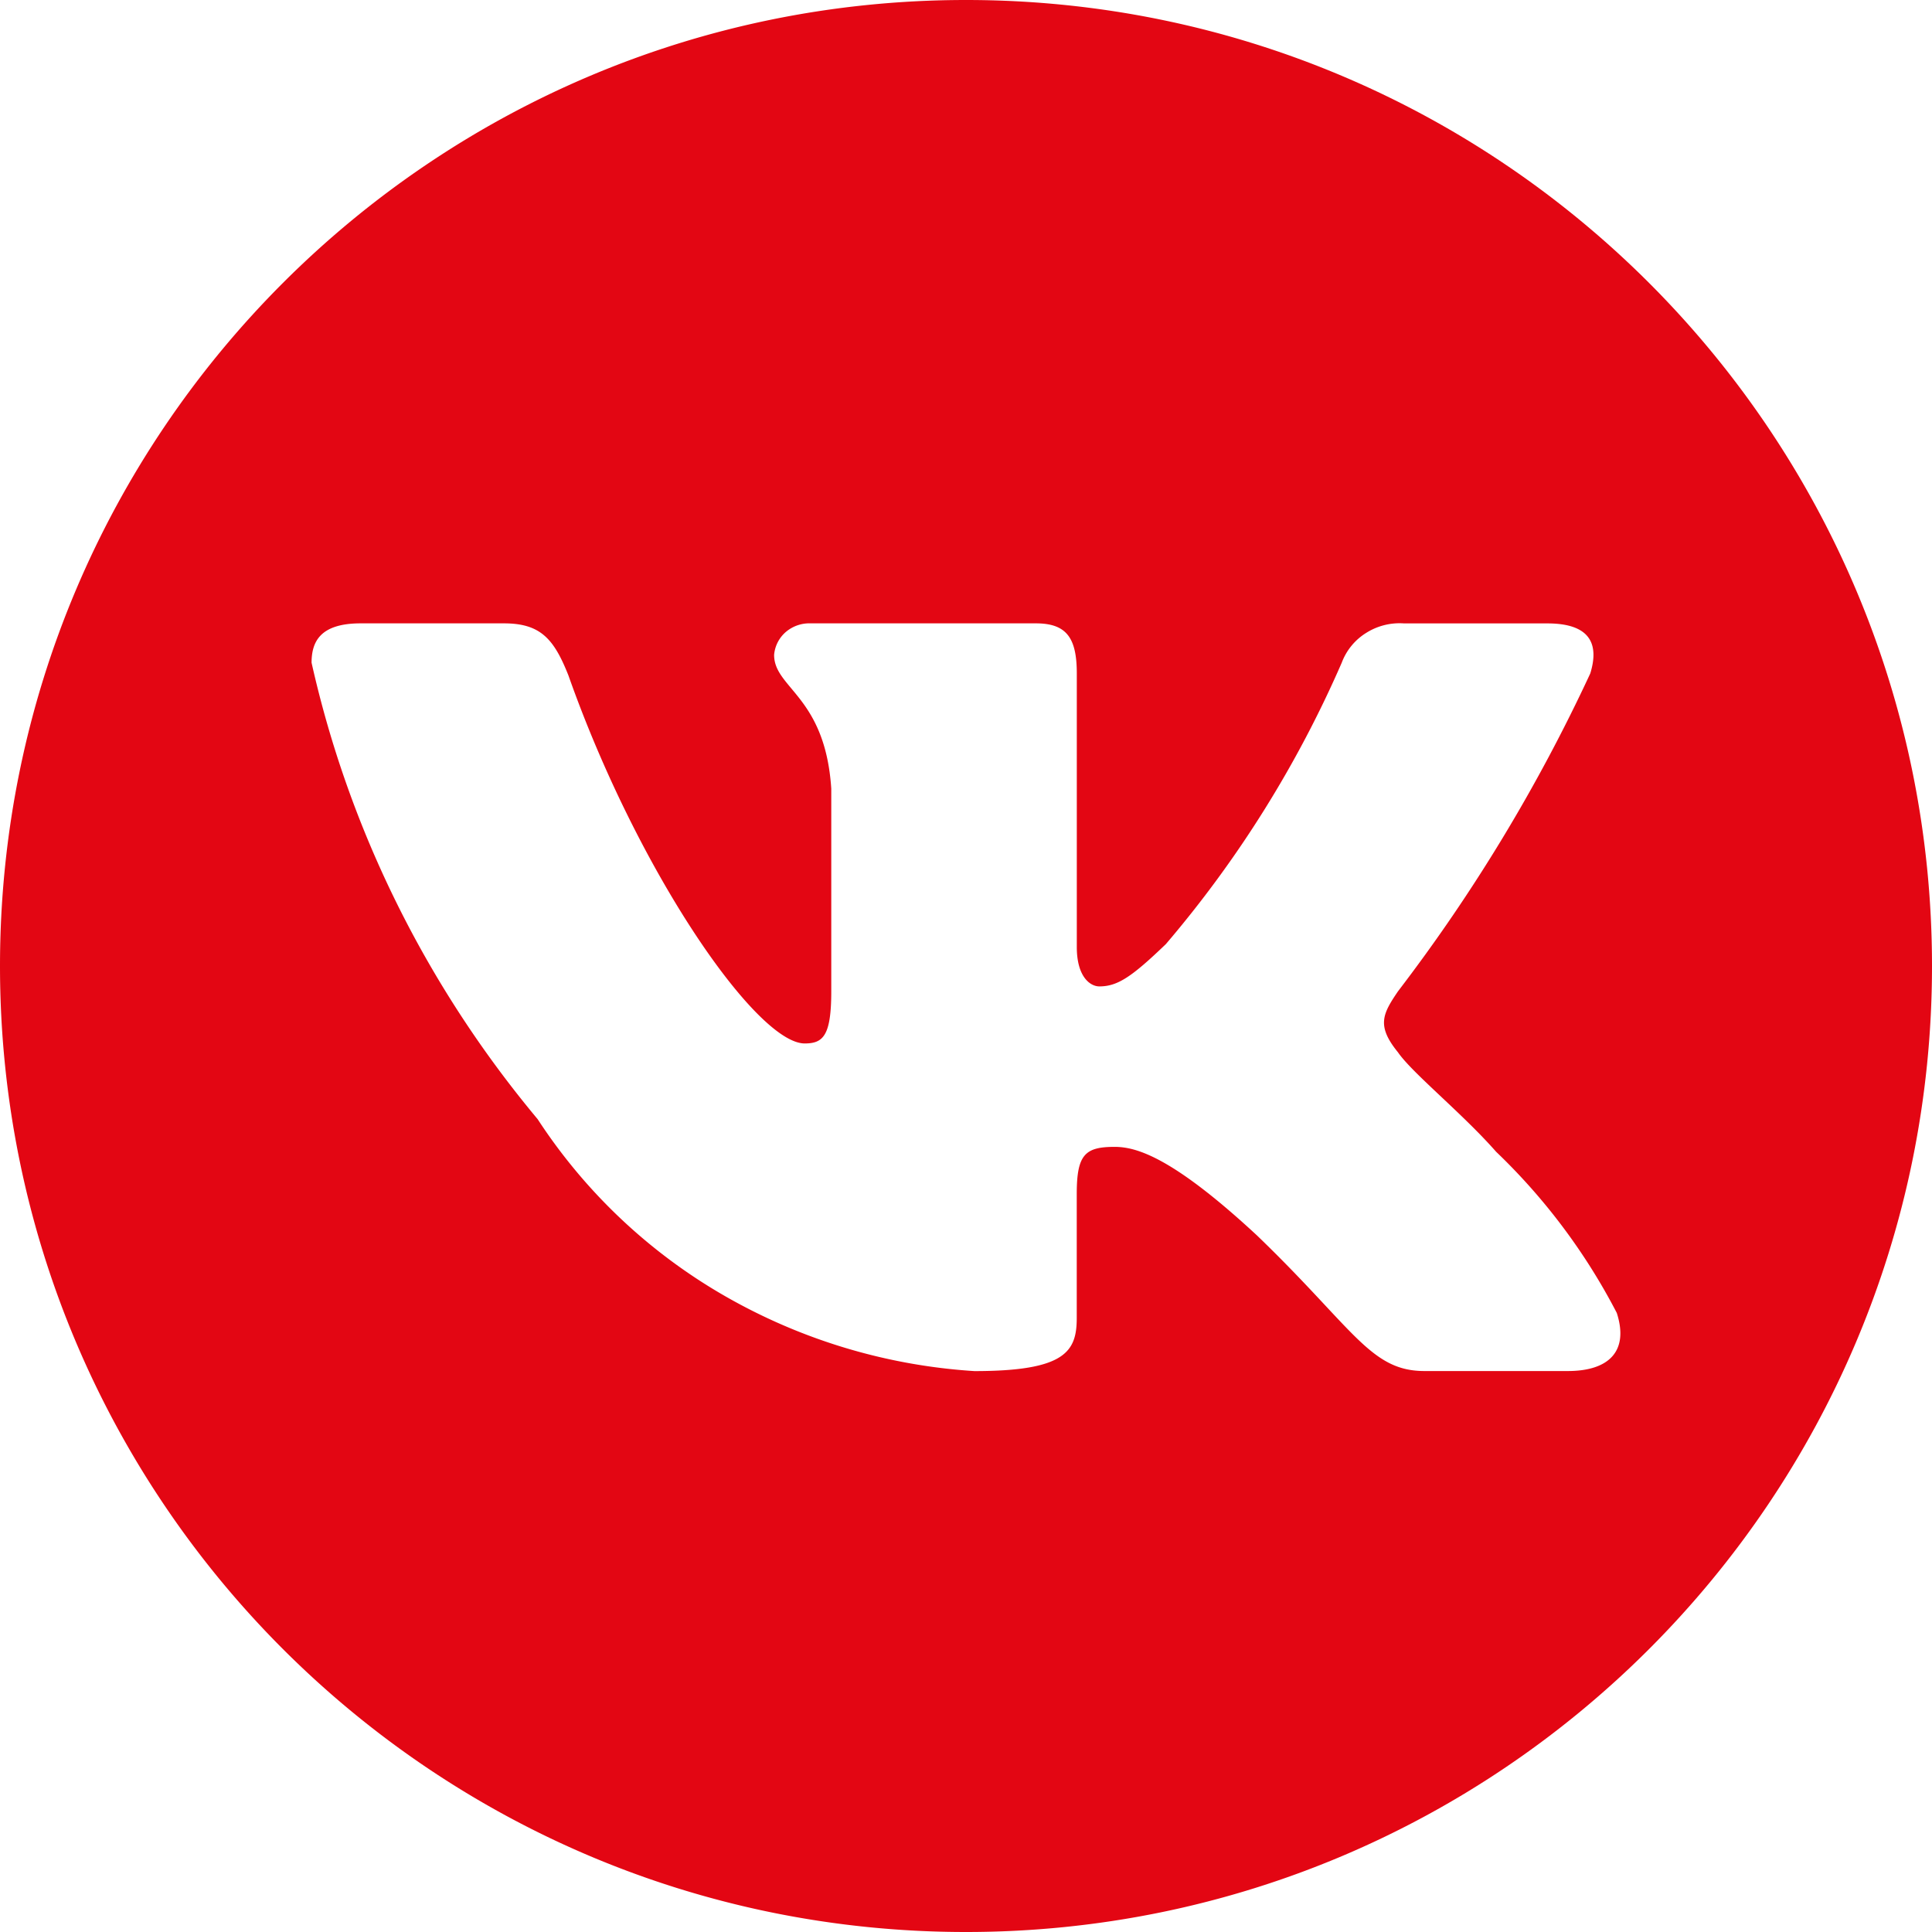
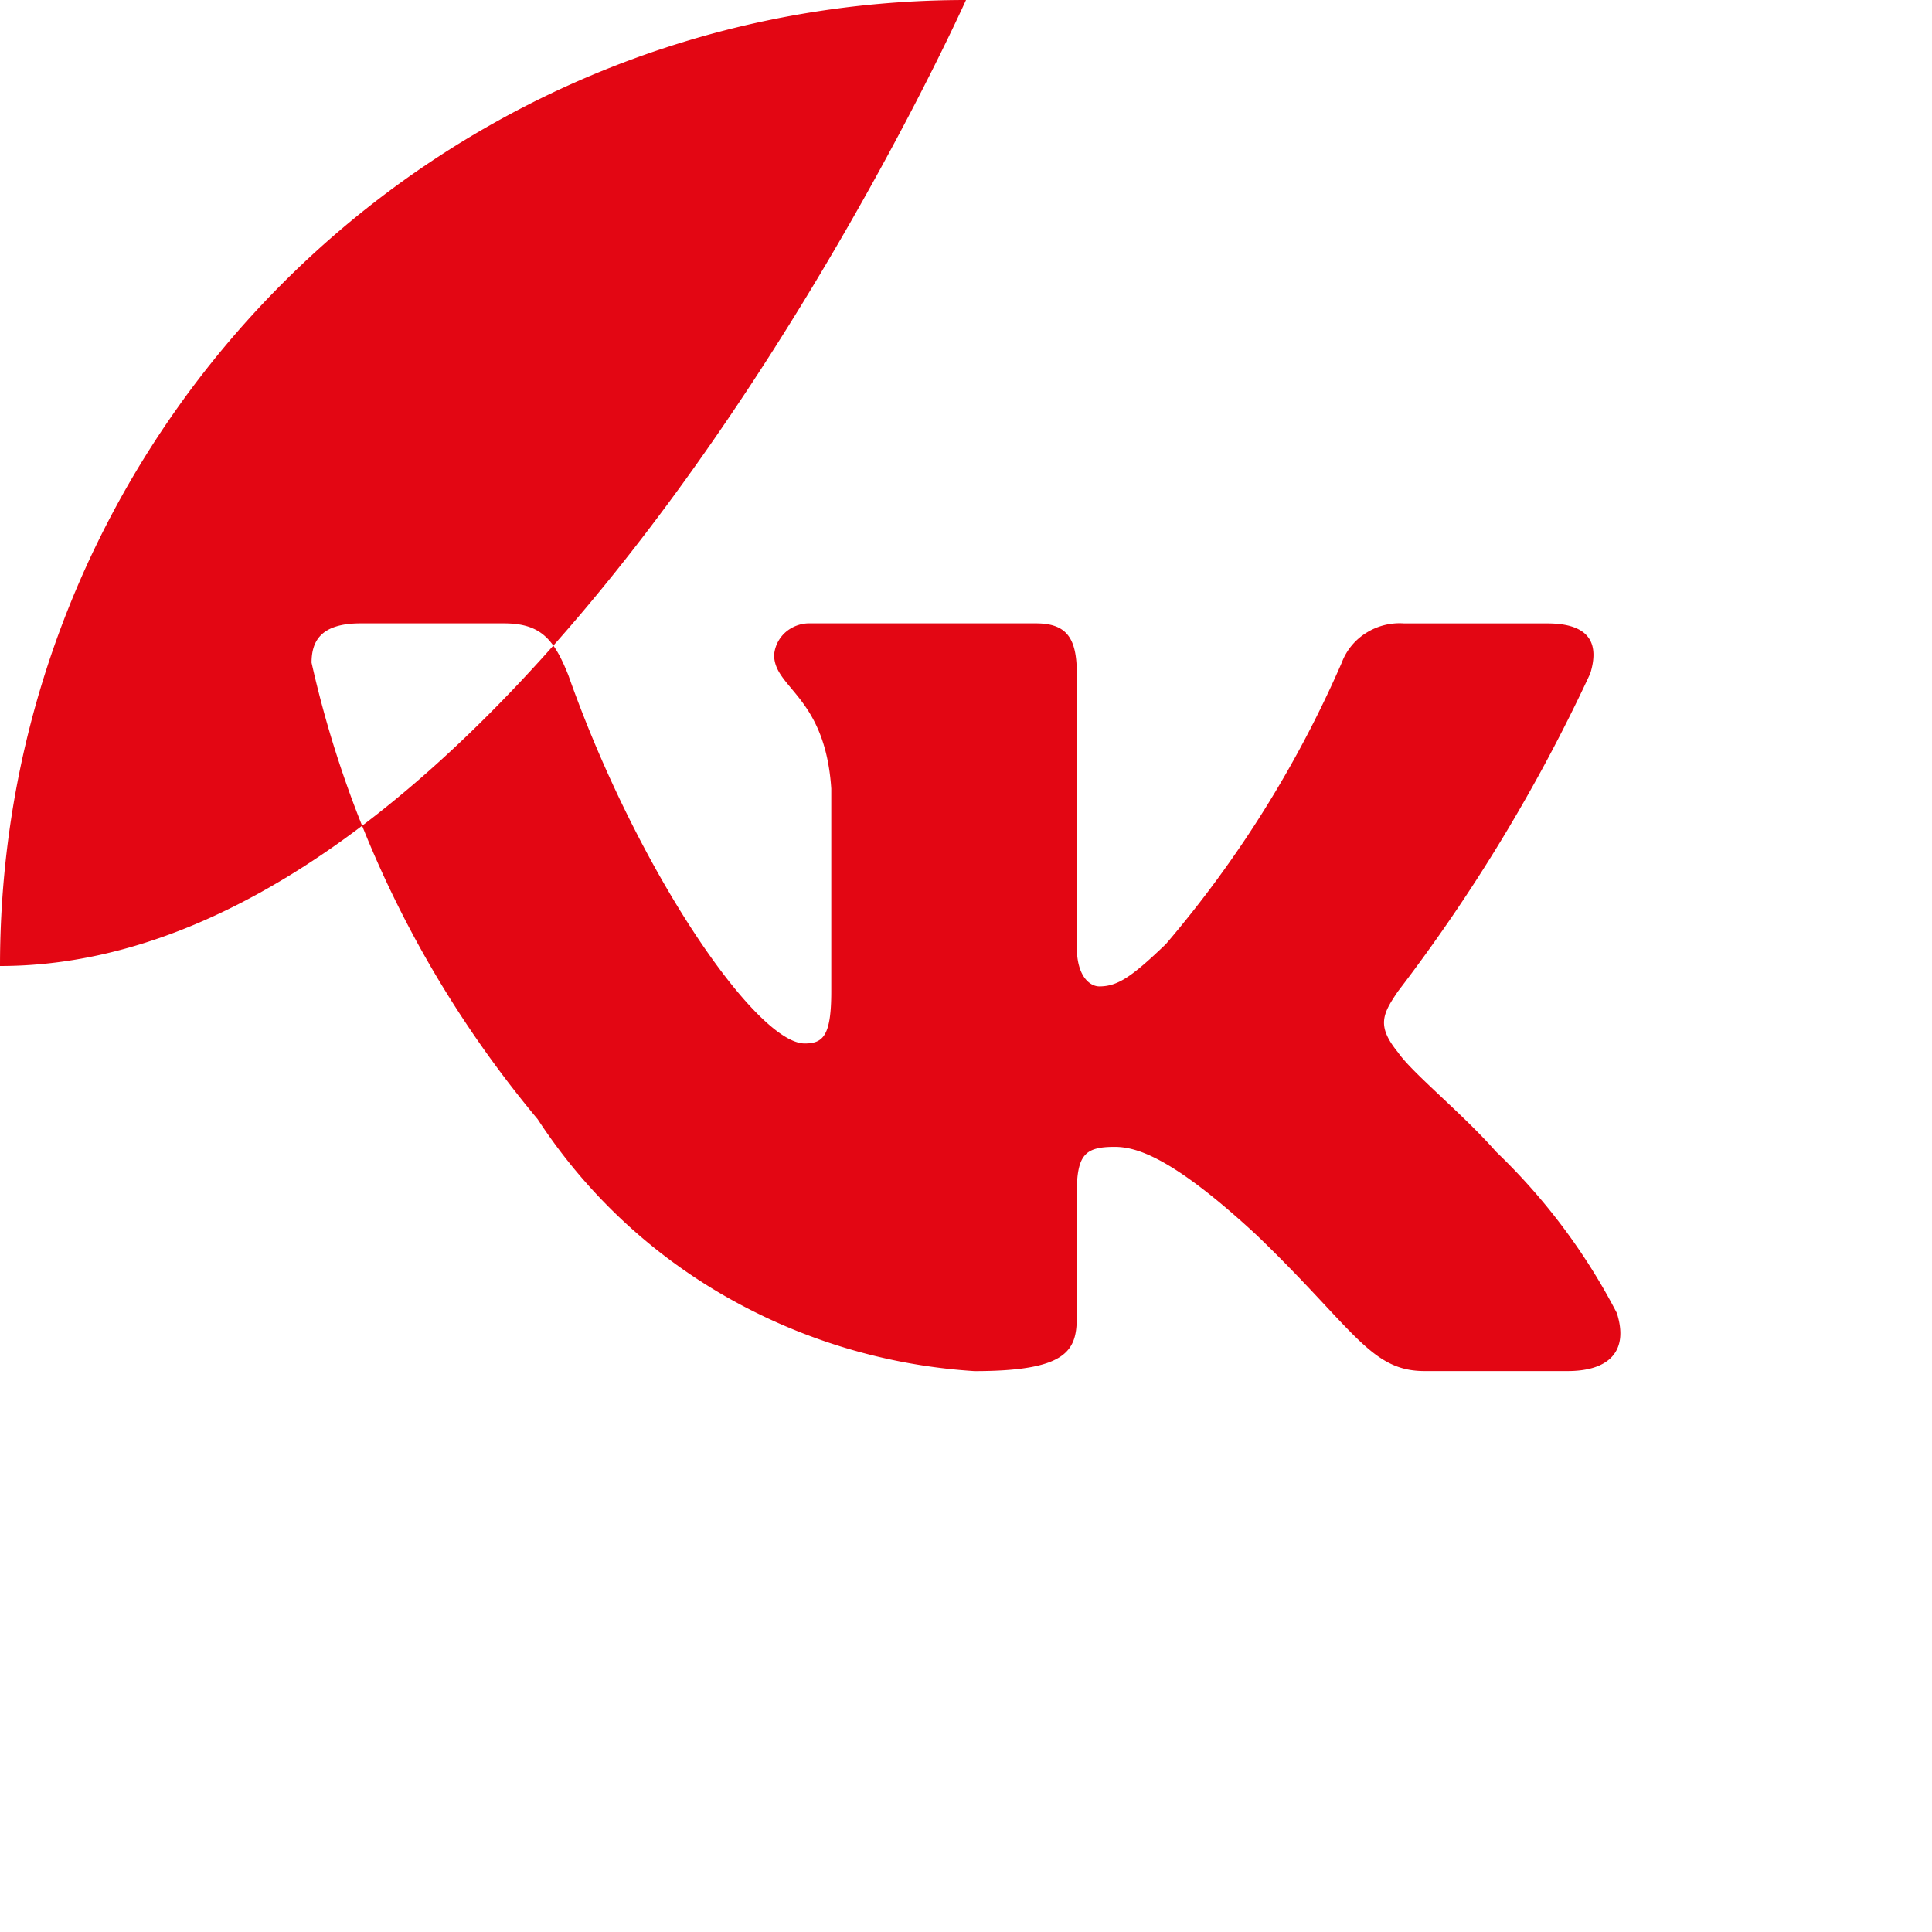
<svg xmlns="http://www.w3.org/2000/svg" width="34" height="34" fill="none">
-   <path fill="#E30613" d="M17 0c9.389 0 17 7.611 17 17s-7.611 17-17 17S0 26.389 0 17 7.611 0 17 0M6.348 10.97c-.72 0-.864.329-.865.692.659 2.94 2.021 5.69 3.979 8.034a9.7 9.7 0 0 0 3.288 3.108 10.1 10.1 0 0 0 4.398 1.325c1.603 0 1.801-.346 1.801-.936v-2.18c0-.692.143-.83.666-.83.378 0 1.01.172 2.503 1.556 1.71 1.646 1.997 2.389 2.95 2.389h2.523c.719 0 1.079-.346.862-1.022a10.8 10.8 0 0 0-2.124-2.837c-.593-.675-1.477-1.386-1.727-1.75-.38-.467-.271-.674 0-1.073a30 30 0 0 0 3.384-5.594c.16-.518 0-.881-.756-.881H24.71a1.1 1.1 0 0 0-.669.168 1.05 1.05 0 0 0-.428.522 19.8 19.8 0 0 1-3.096 4.954c-.596.572-.846.744-1.17.744-.164 0-.397-.172-.397-.692v-4.815c0-.623-.178-.882-.72-.882h-3.96a.64.64 0 0 0-.44.151.6.6 0 0 0-.207.404c0 .59.899.726 1.006 2.354v3.567c0 .78-.142.917-.467.917-.848 0-2.935-3.012-4.158-6.475-.254-.641-.488-.918-1.136-.918z" />
+   <path fill="#E30613" d="M17 0s-7.611 17-17 17S0 26.389 0 17 7.611 0 17 0M6.348 10.97c-.72 0-.864.329-.865.692.659 2.94 2.021 5.69 3.979 8.034a9.7 9.7 0 0 0 3.288 3.108 10.1 10.1 0 0 0 4.398 1.325c1.603 0 1.801-.346 1.801-.936v-2.18c0-.692.143-.83.666-.83.378 0 1.01.172 2.503 1.556 1.71 1.646 1.997 2.389 2.95 2.389h2.523c.719 0 1.079-.346.862-1.022a10.8 10.8 0 0 0-2.124-2.837c-.593-.675-1.477-1.386-1.727-1.75-.38-.467-.271-.674 0-1.073a30 30 0 0 0 3.384-5.594c.16-.518 0-.881-.756-.881H24.71a1.1 1.1 0 0 0-.669.168 1.05 1.05 0 0 0-.428.522 19.8 19.8 0 0 1-3.096 4.954c-.596.572-.846.744-1.17.744-.164 0-.397-.172-.397-.692v-4.815c0-.623-.178-.882-.72-.882h-3.96a.64.64 0 0 0-.44.151.6.6 0 0 0-.207.404c0 .59.899.726 1.006 2.354v3.567c0 .78-.142.917-.467.917-.848 0-2.935-3.012-4.158-6.475-.254-.641-.488-.918-1.136-.918z" />
</svg>